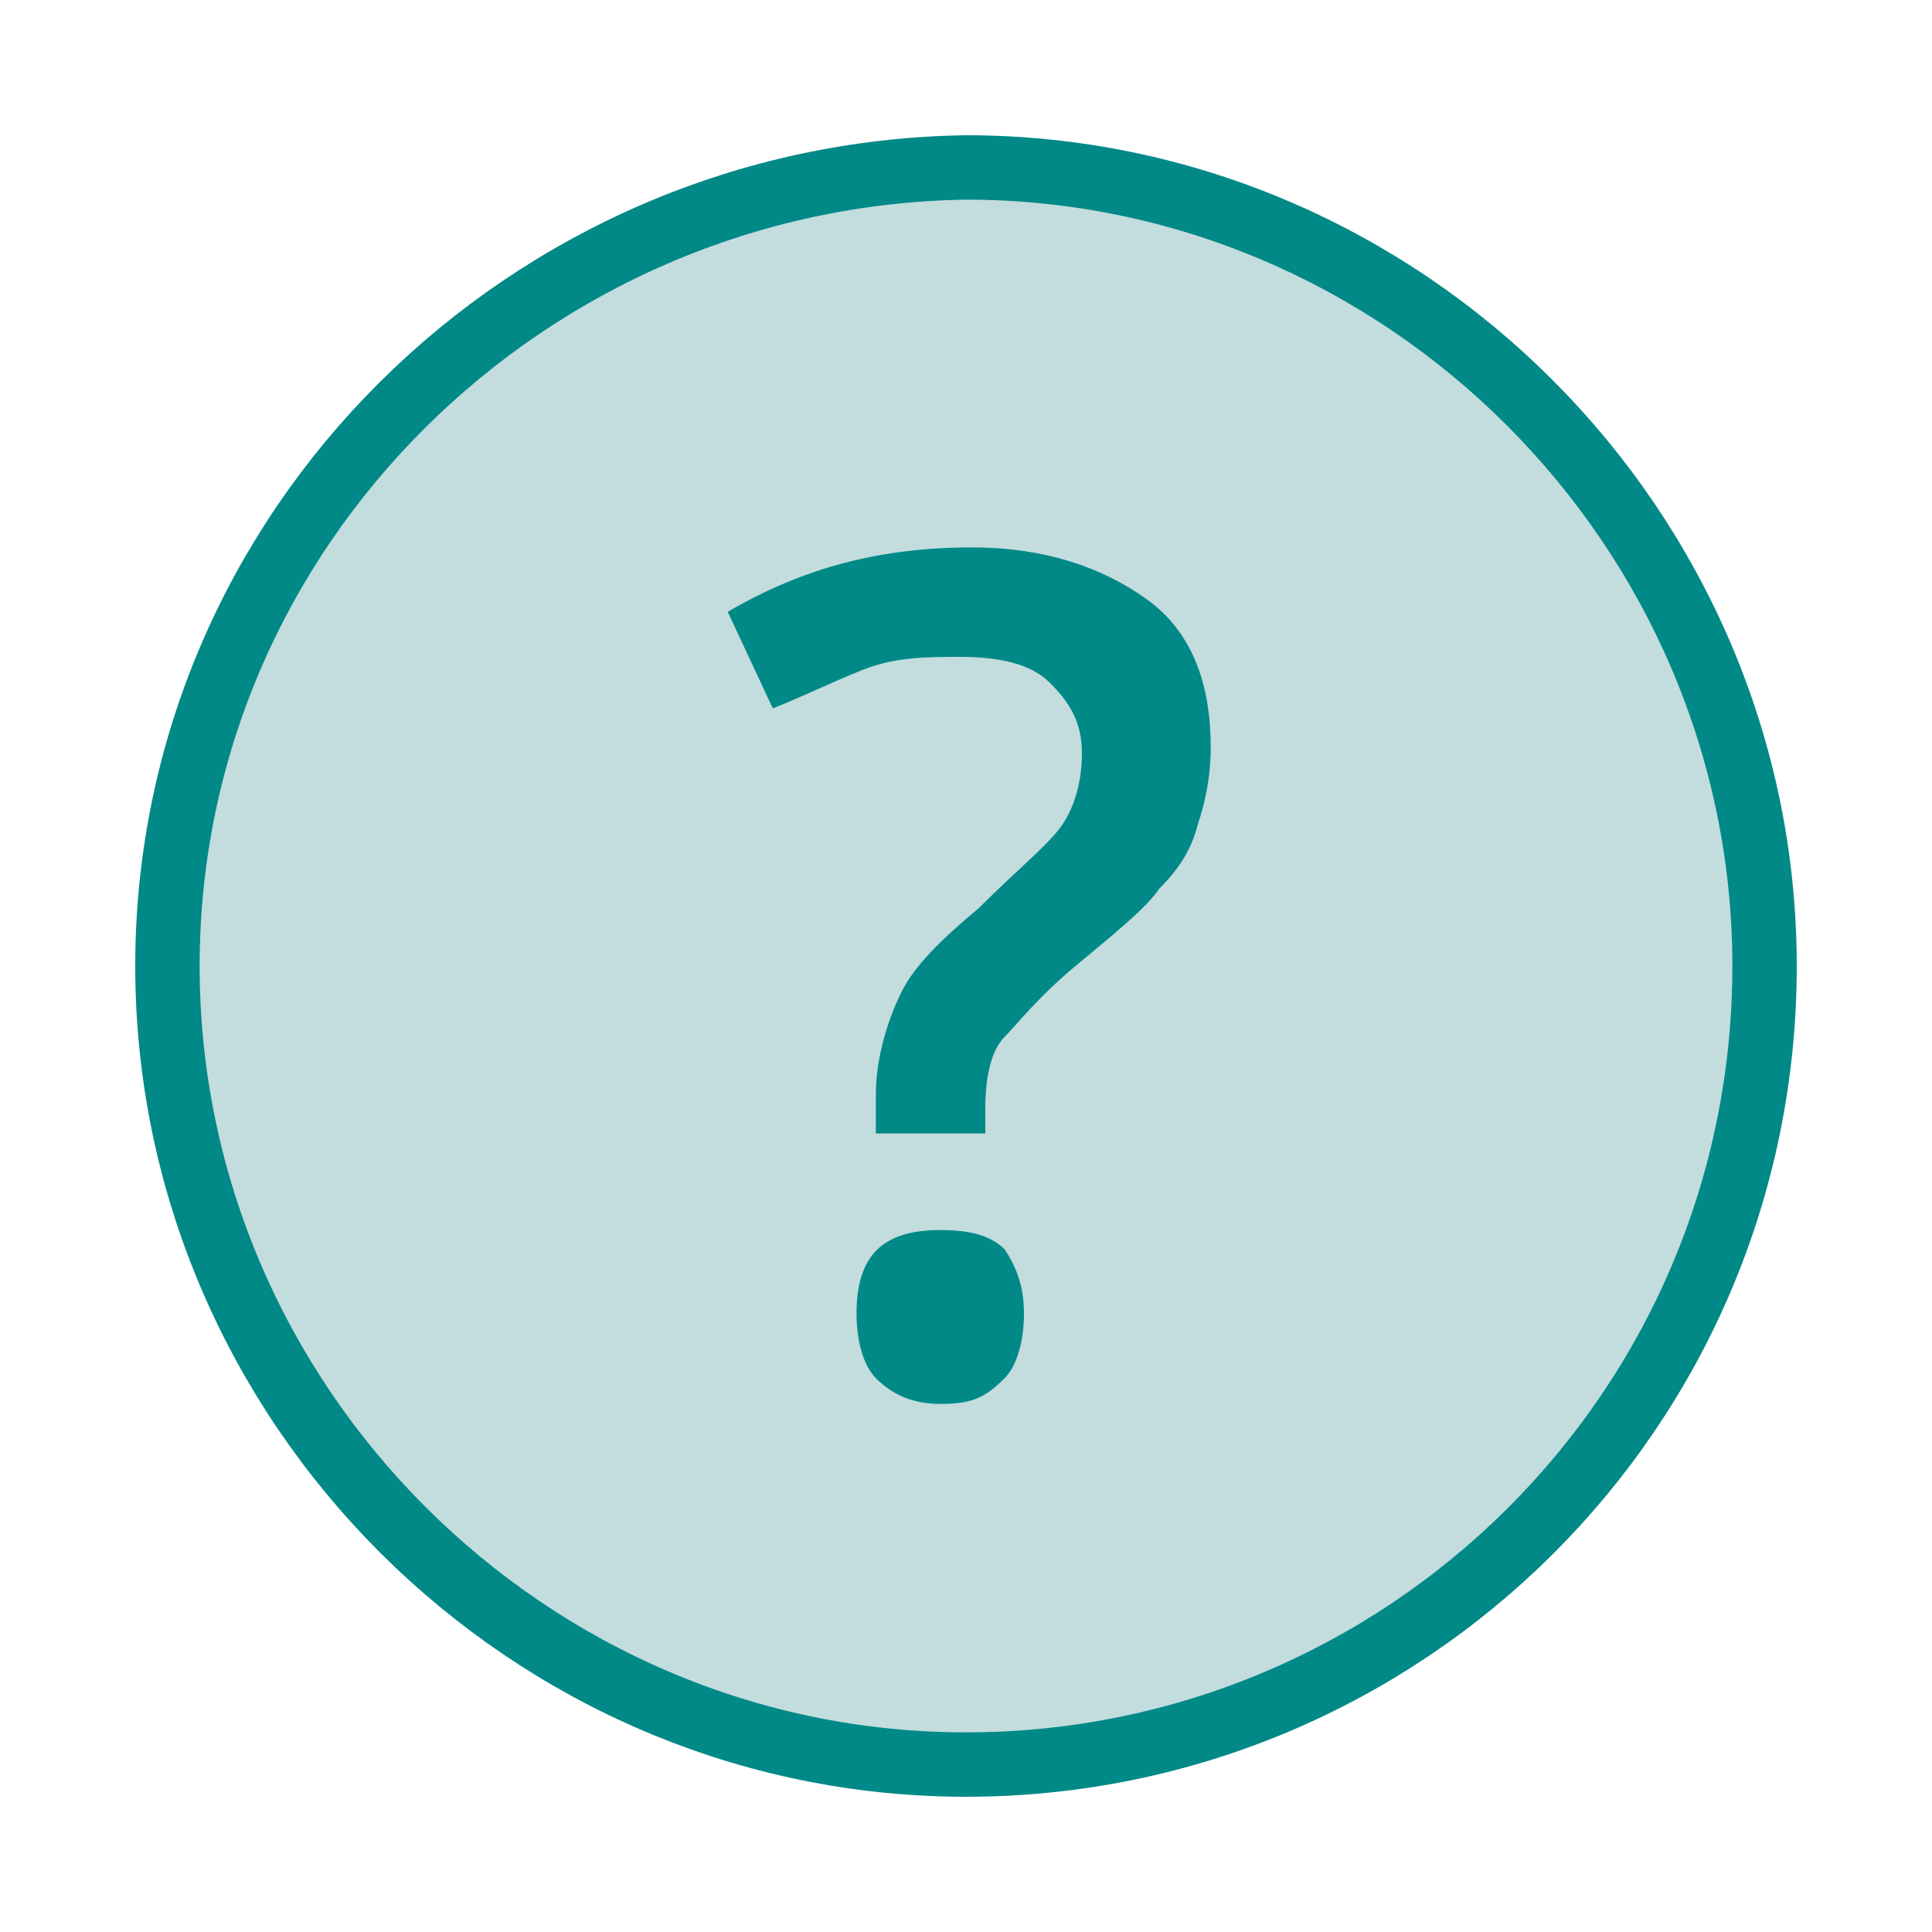
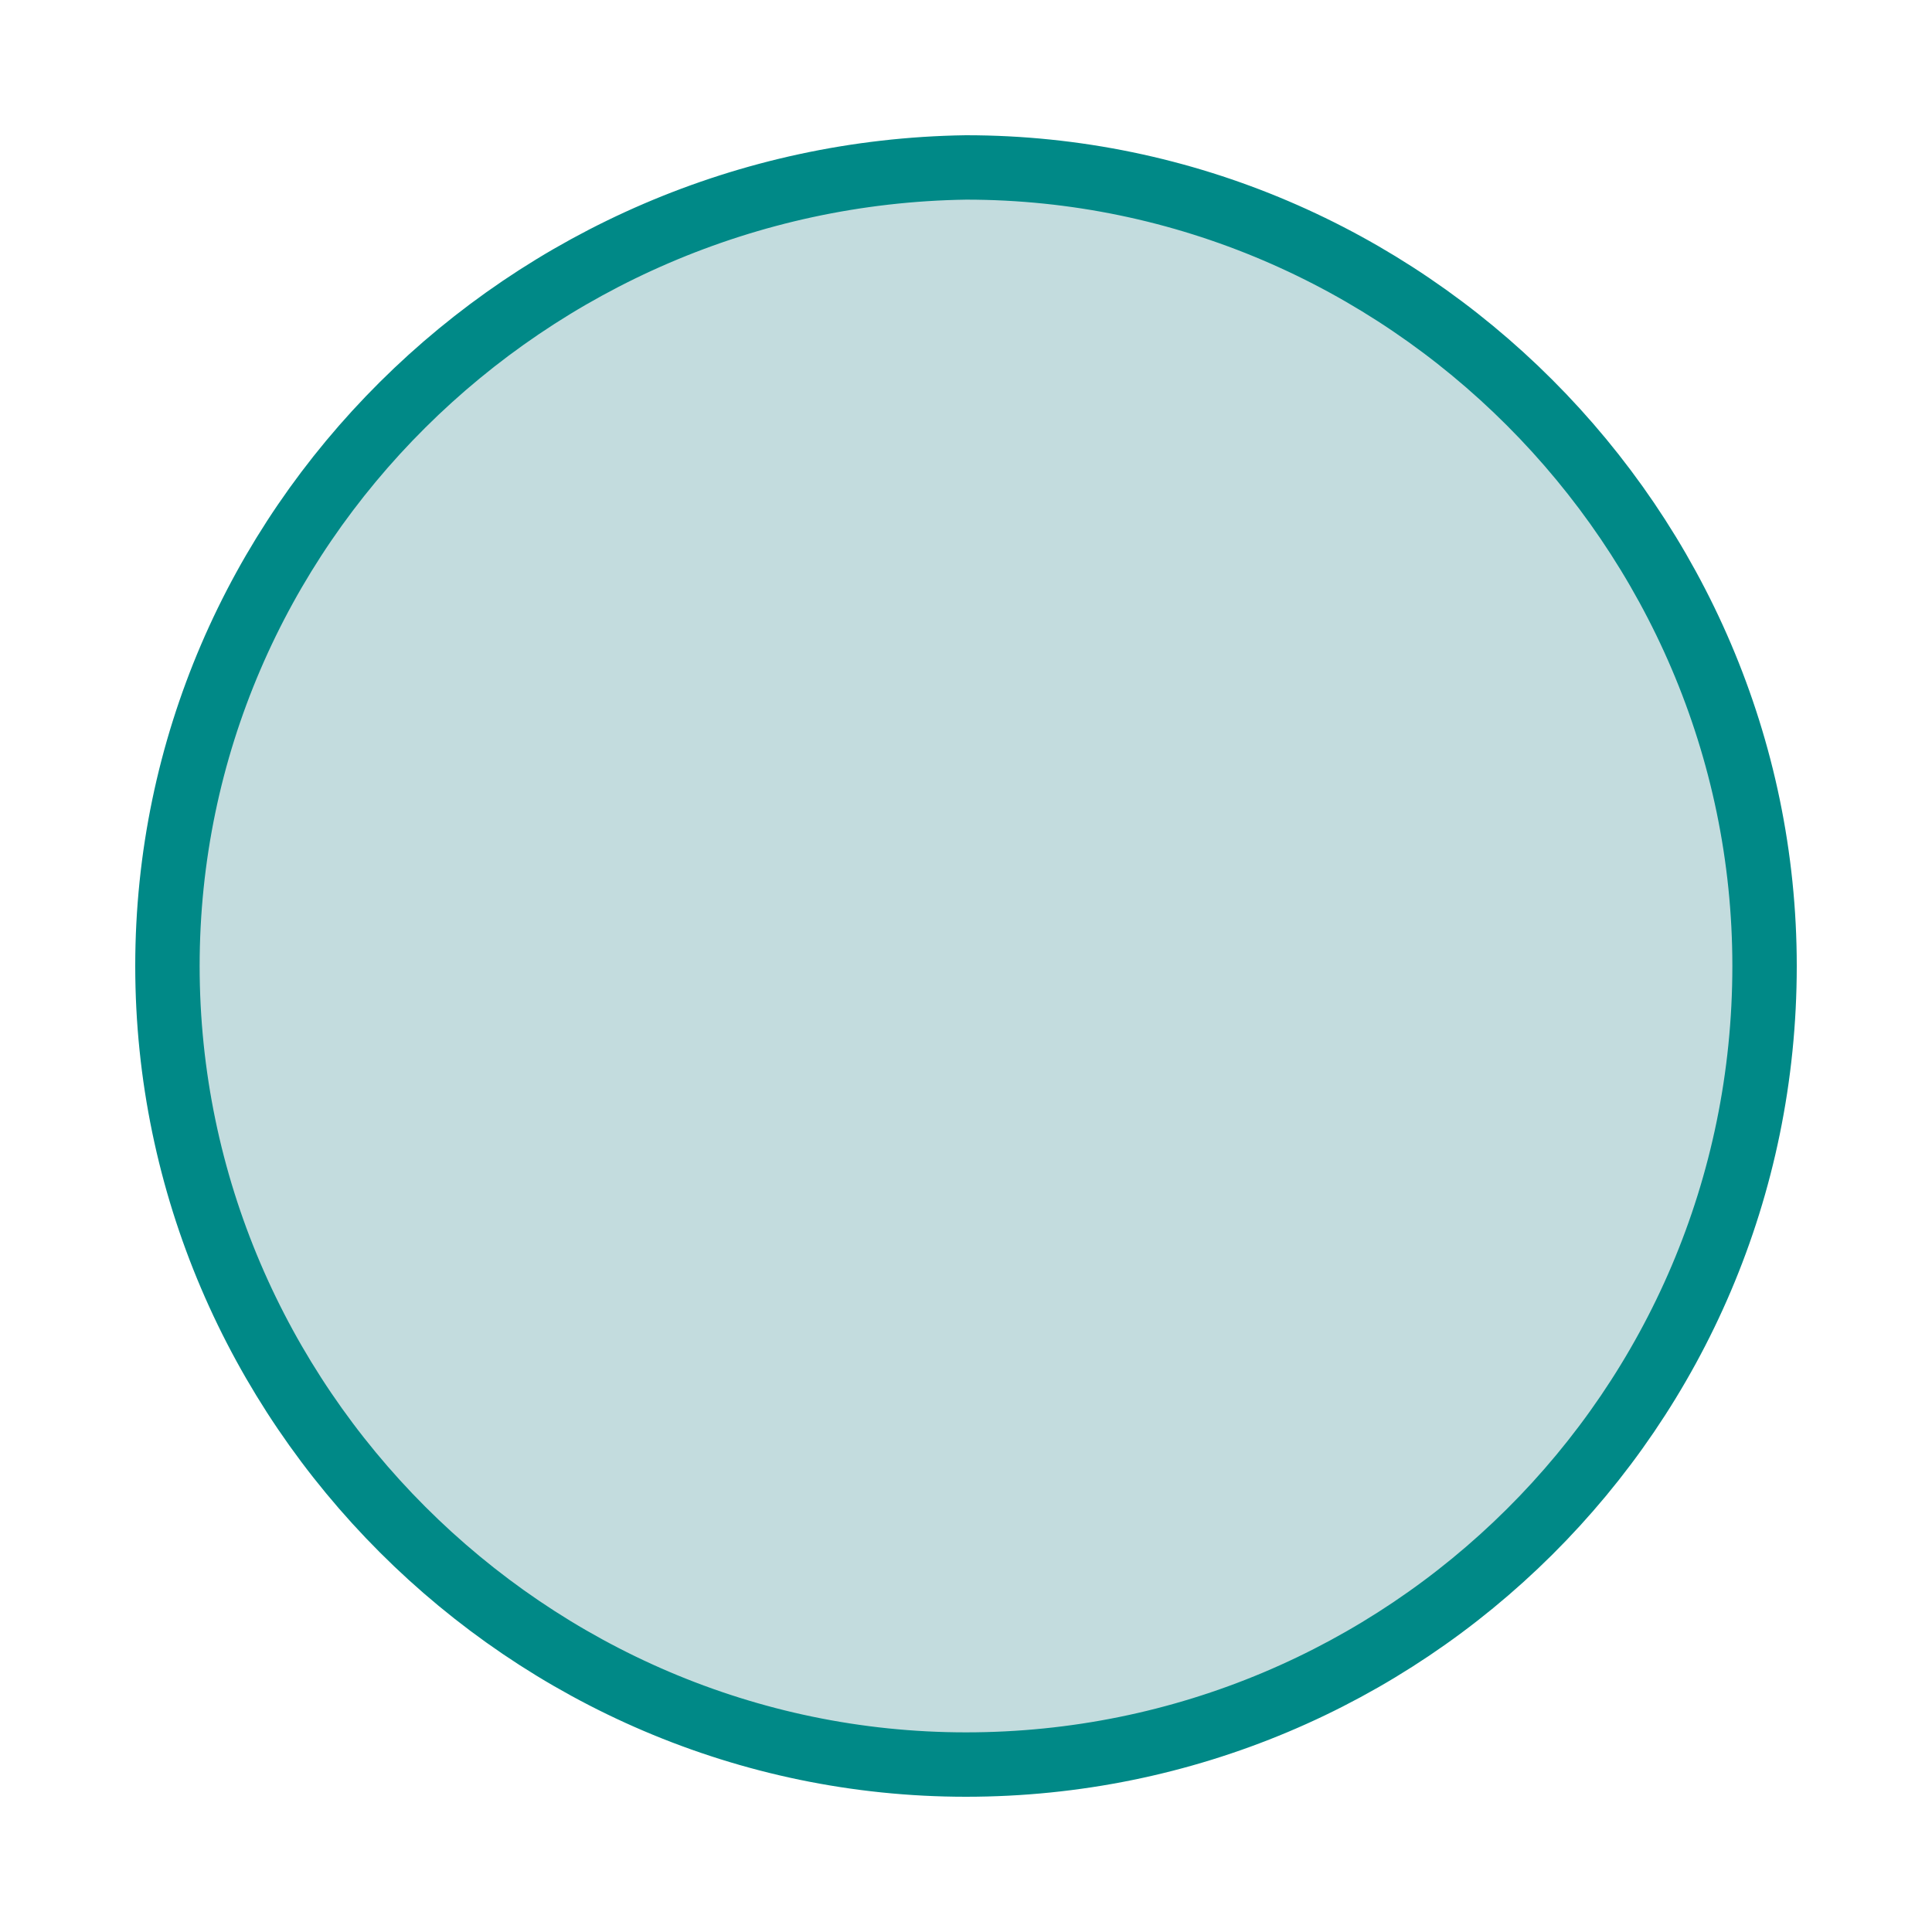
<svg xmlns="http://www.w3.org/2000/svg" width="30" height="30" baseProfile="tiny" version="1.1" viewBox="0 0 30 30">
  <g id="g5586" transform="translate(0.6,3.5)">
    <g id="g5574" transform="translate(0,-7)">
-       <path id="path5576" fill="rgb(195, 220, 222)" d="m14.4,30.9c6.8,0,12.4-5.5,12.4-12.4,0-6.8-5.6-12.4-12.4-12.4-6.8,0.1-12.4,5.6-12.4,12.4s5.6,12.4,12.4,12.4z" stroke="rgb(0, 137, 135)" />
+       <path id="path5576" fill="rgb(195, 220, 222)" d="m14.4,30.9c6.8,0,12.4-5.5,12.4-12.4,0-6.8-5.6-12.4-12.4-12.4-6.8,0.1-12.4,5.6-12.4,12.4s5.6,12.4,12.4,12.4" stroke="rgb(0, 137, 135)" />
    </g>
    <g id="g5578" transform="translate(0,-7)">
-       <path id="path5580" fill="rgb(0, 137, 135)" d="m13,24.9c0.2,0.2,0.5,0.4,1,0.4s0.7-0.1,1-0.4c0.2-0.2,0.3-0.6,0.3-1s-0.1-0.7-0.3-1c-0.2-0.2-0.5-0.3-1-0.3-0.9,0-1.3,0.4-1.3,1.3,0,0.4,0.1,0.8,0.3,1m1.7-3.8v-0.4c0-0.5,0.1-0.9,0.3-1.1s0.5-0.6,1.1-1.1,1.1-0.9,1.3-1.2c0.3-0.3,0.5-0.6,0.6-1,0.1-0.3,0.2-0.7,0.2-1.2,0-1-0.3-1.8-1-2.3s-1.6-0.8-2.7-0.8c-1.4,0-2.6,0.3-3.8,1l0.7,1.5c0.5-0.2,0.9-0.4,1.4-0.6s1-0.2,1.5-0.2c0.6,0,1.1,0.1,1.4,0.4s0.5,0.6,0.5,1.1c0,0.4-0.1,0.8-0.3,1.1s-0.7,0.7-1.3,1.3c-0.6,0.5-1,0.9-1.2,1.3s-0.4,1-0.4,1.6v0.6h1.7z" />
-     </g>
+       </g>
  </g>
</svg>